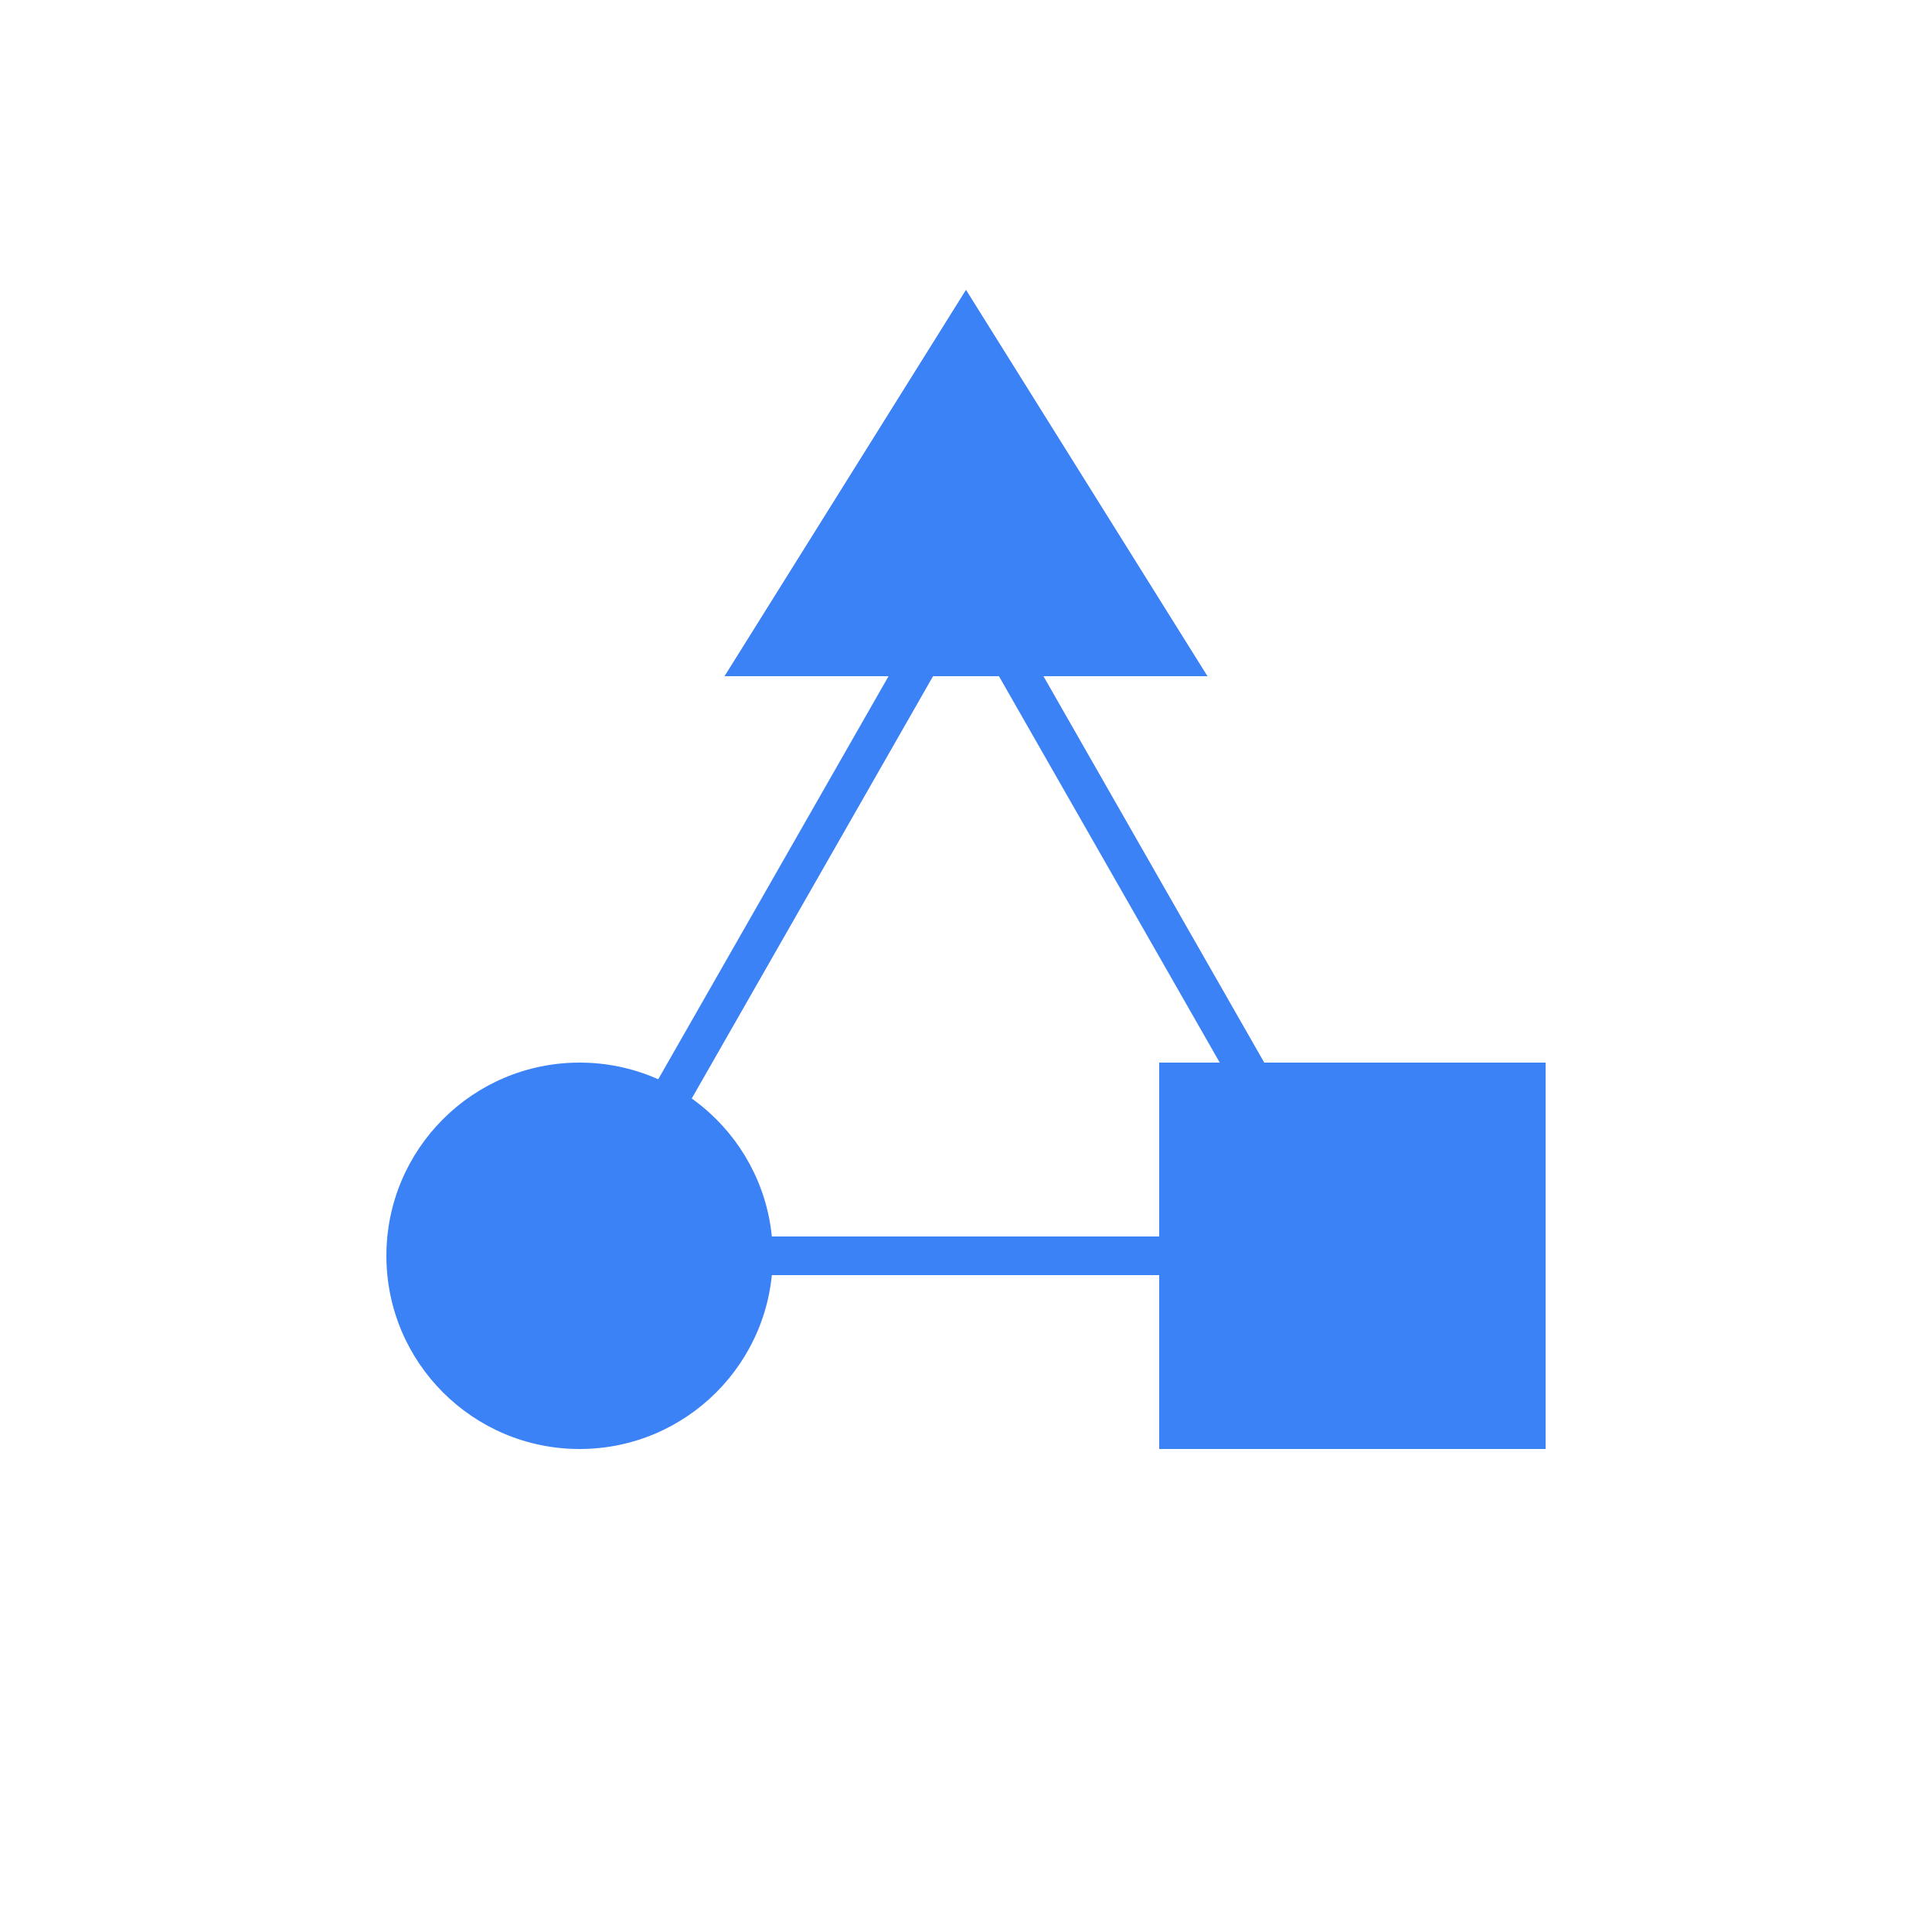
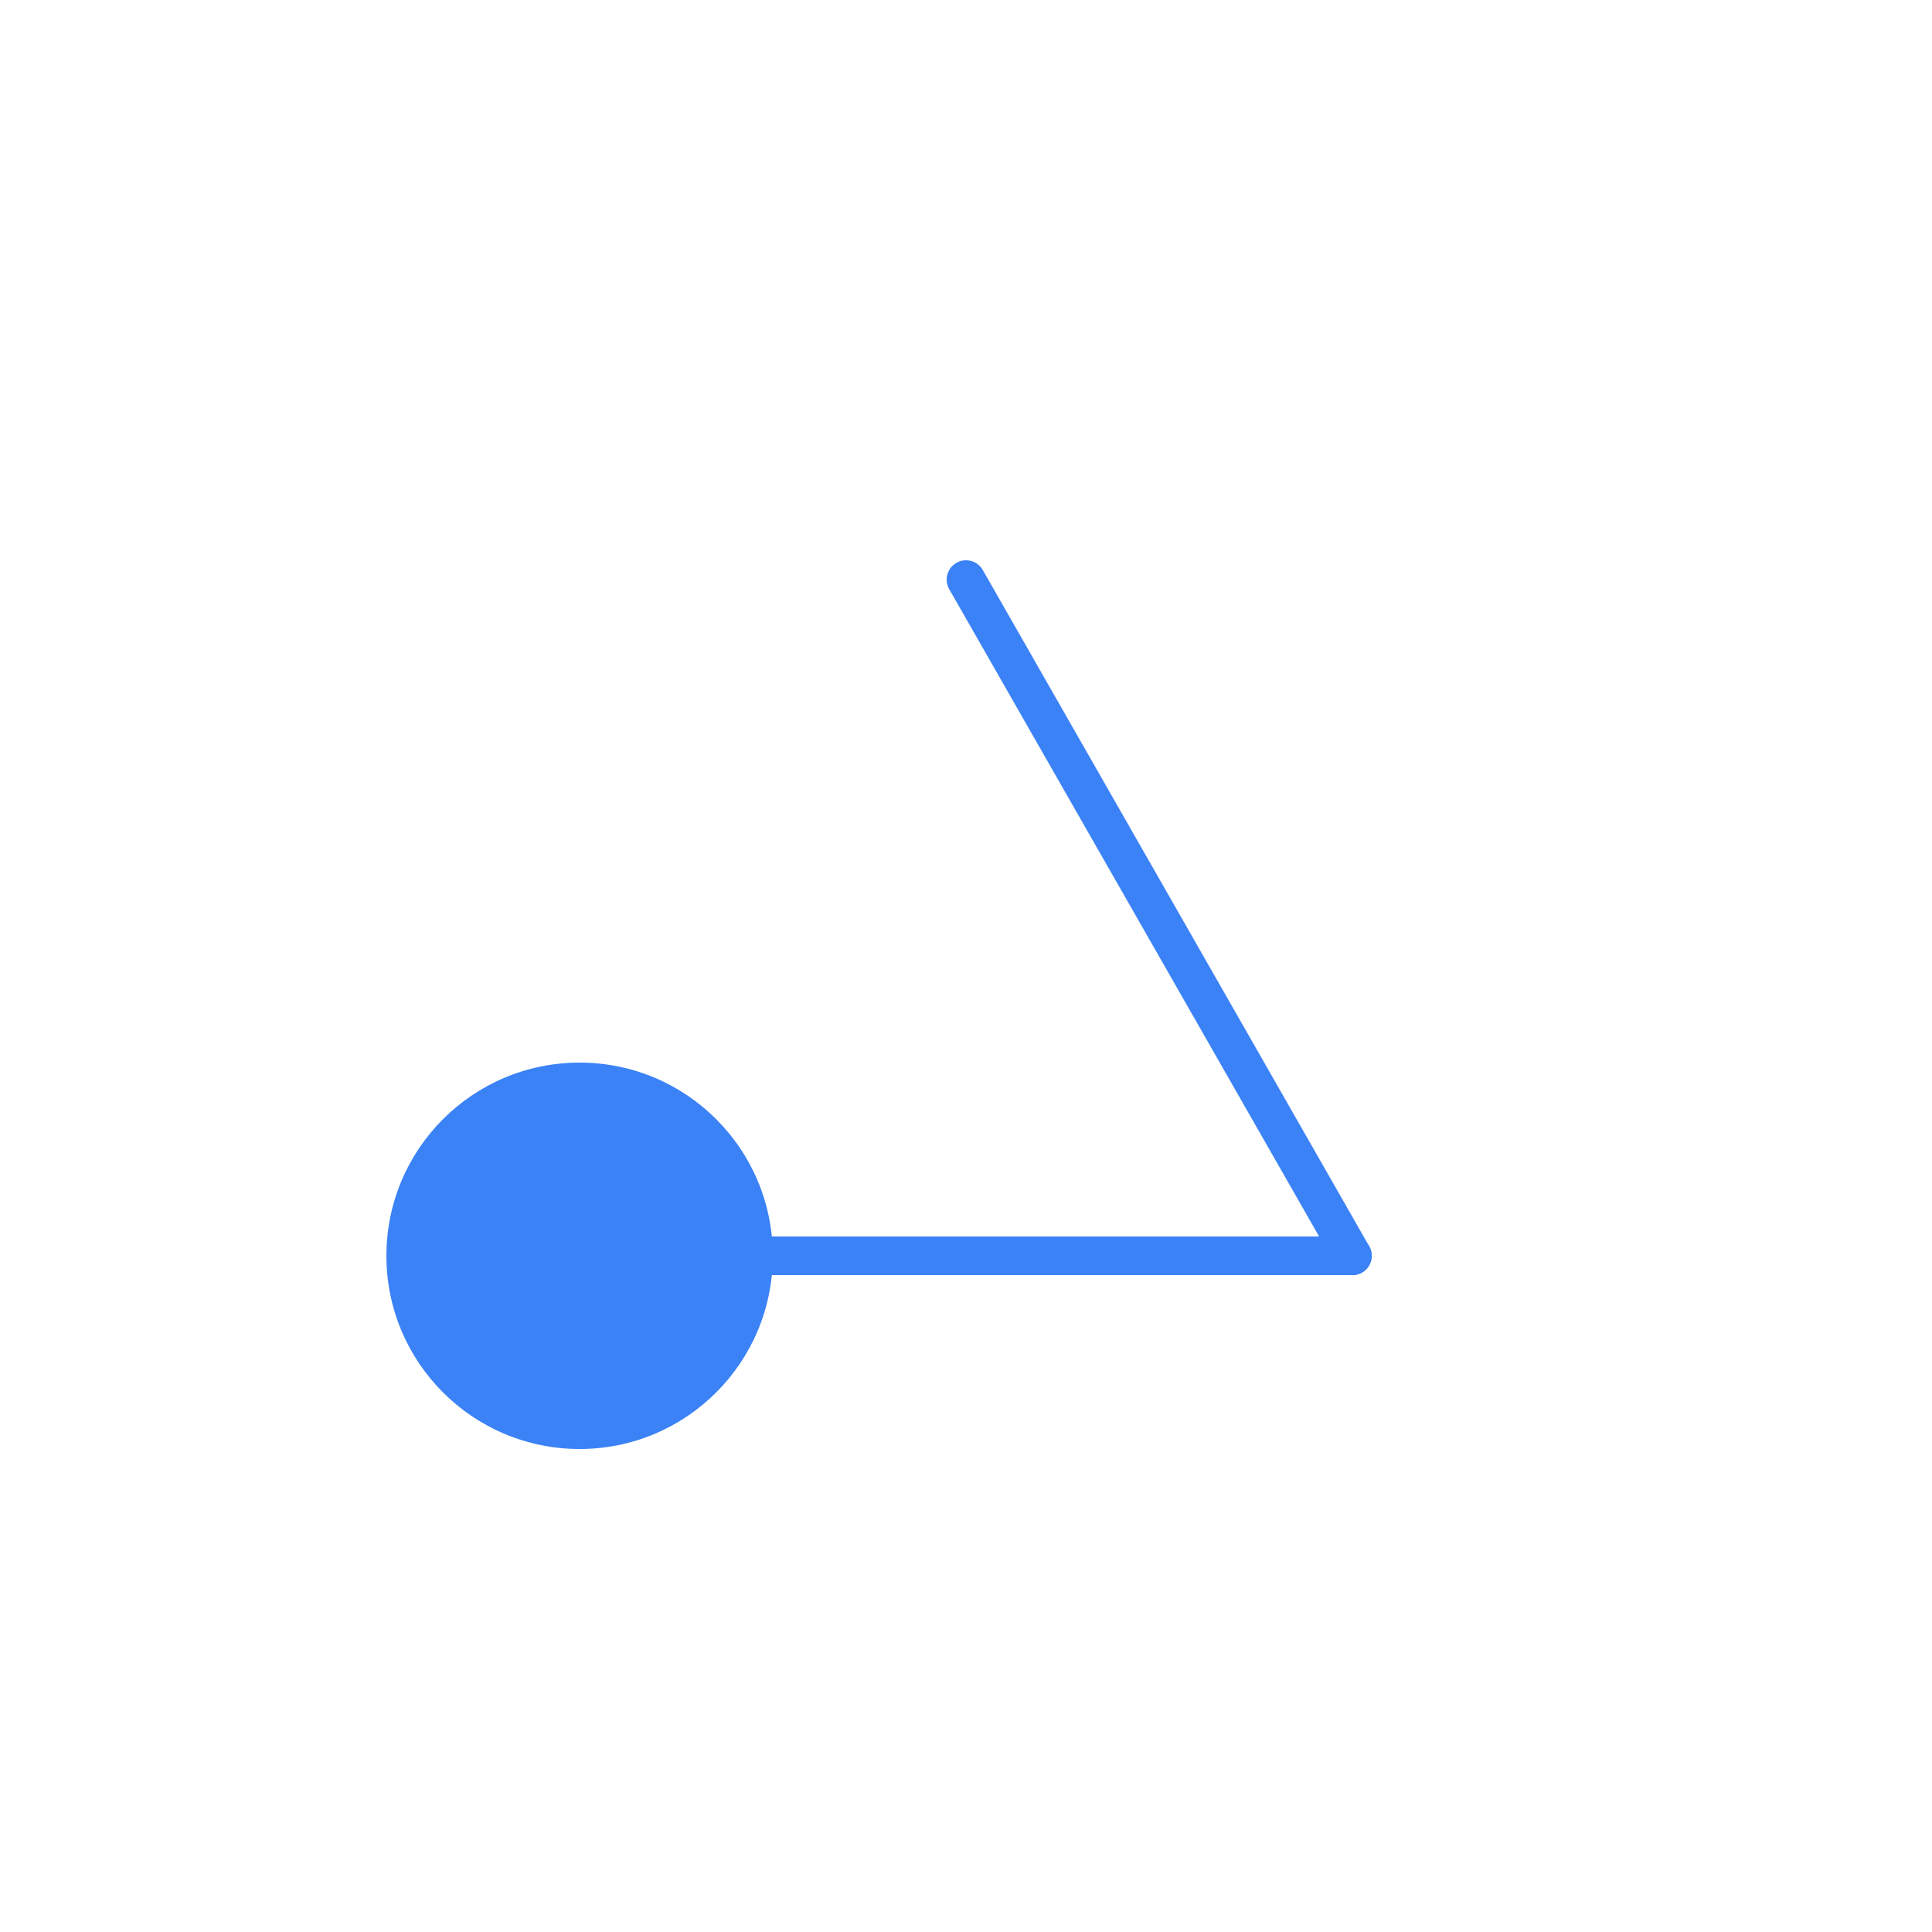
<svg xmlns="http://www.w3.org/2000/svg" viewBox="0 0 400 400">
-   <line x1="200" y1="120" x2="120" y2="260" stroke="#3b82f6" stroke-width="8" stroke-linecap="round" />
  <line x1="120" y1="260" x2="280" y2="260" stroke="#3b82f6" stroke-width="8" stroke-linecap="round" />
  <line x1="280" y1="260" x2="200" y2="120" stroke="#3b82f6" stroke-width="8" stroke-linecap="round" />
-   <polygon points="200,60 150,140 250,140" fill="#3b82f6" />
  <circle cx="120" cy="260" r="40" fill="#3b82f6" />
-   <rect x="240" y="220" width="80" height="80" fill="#3b82f6" />
</svg>